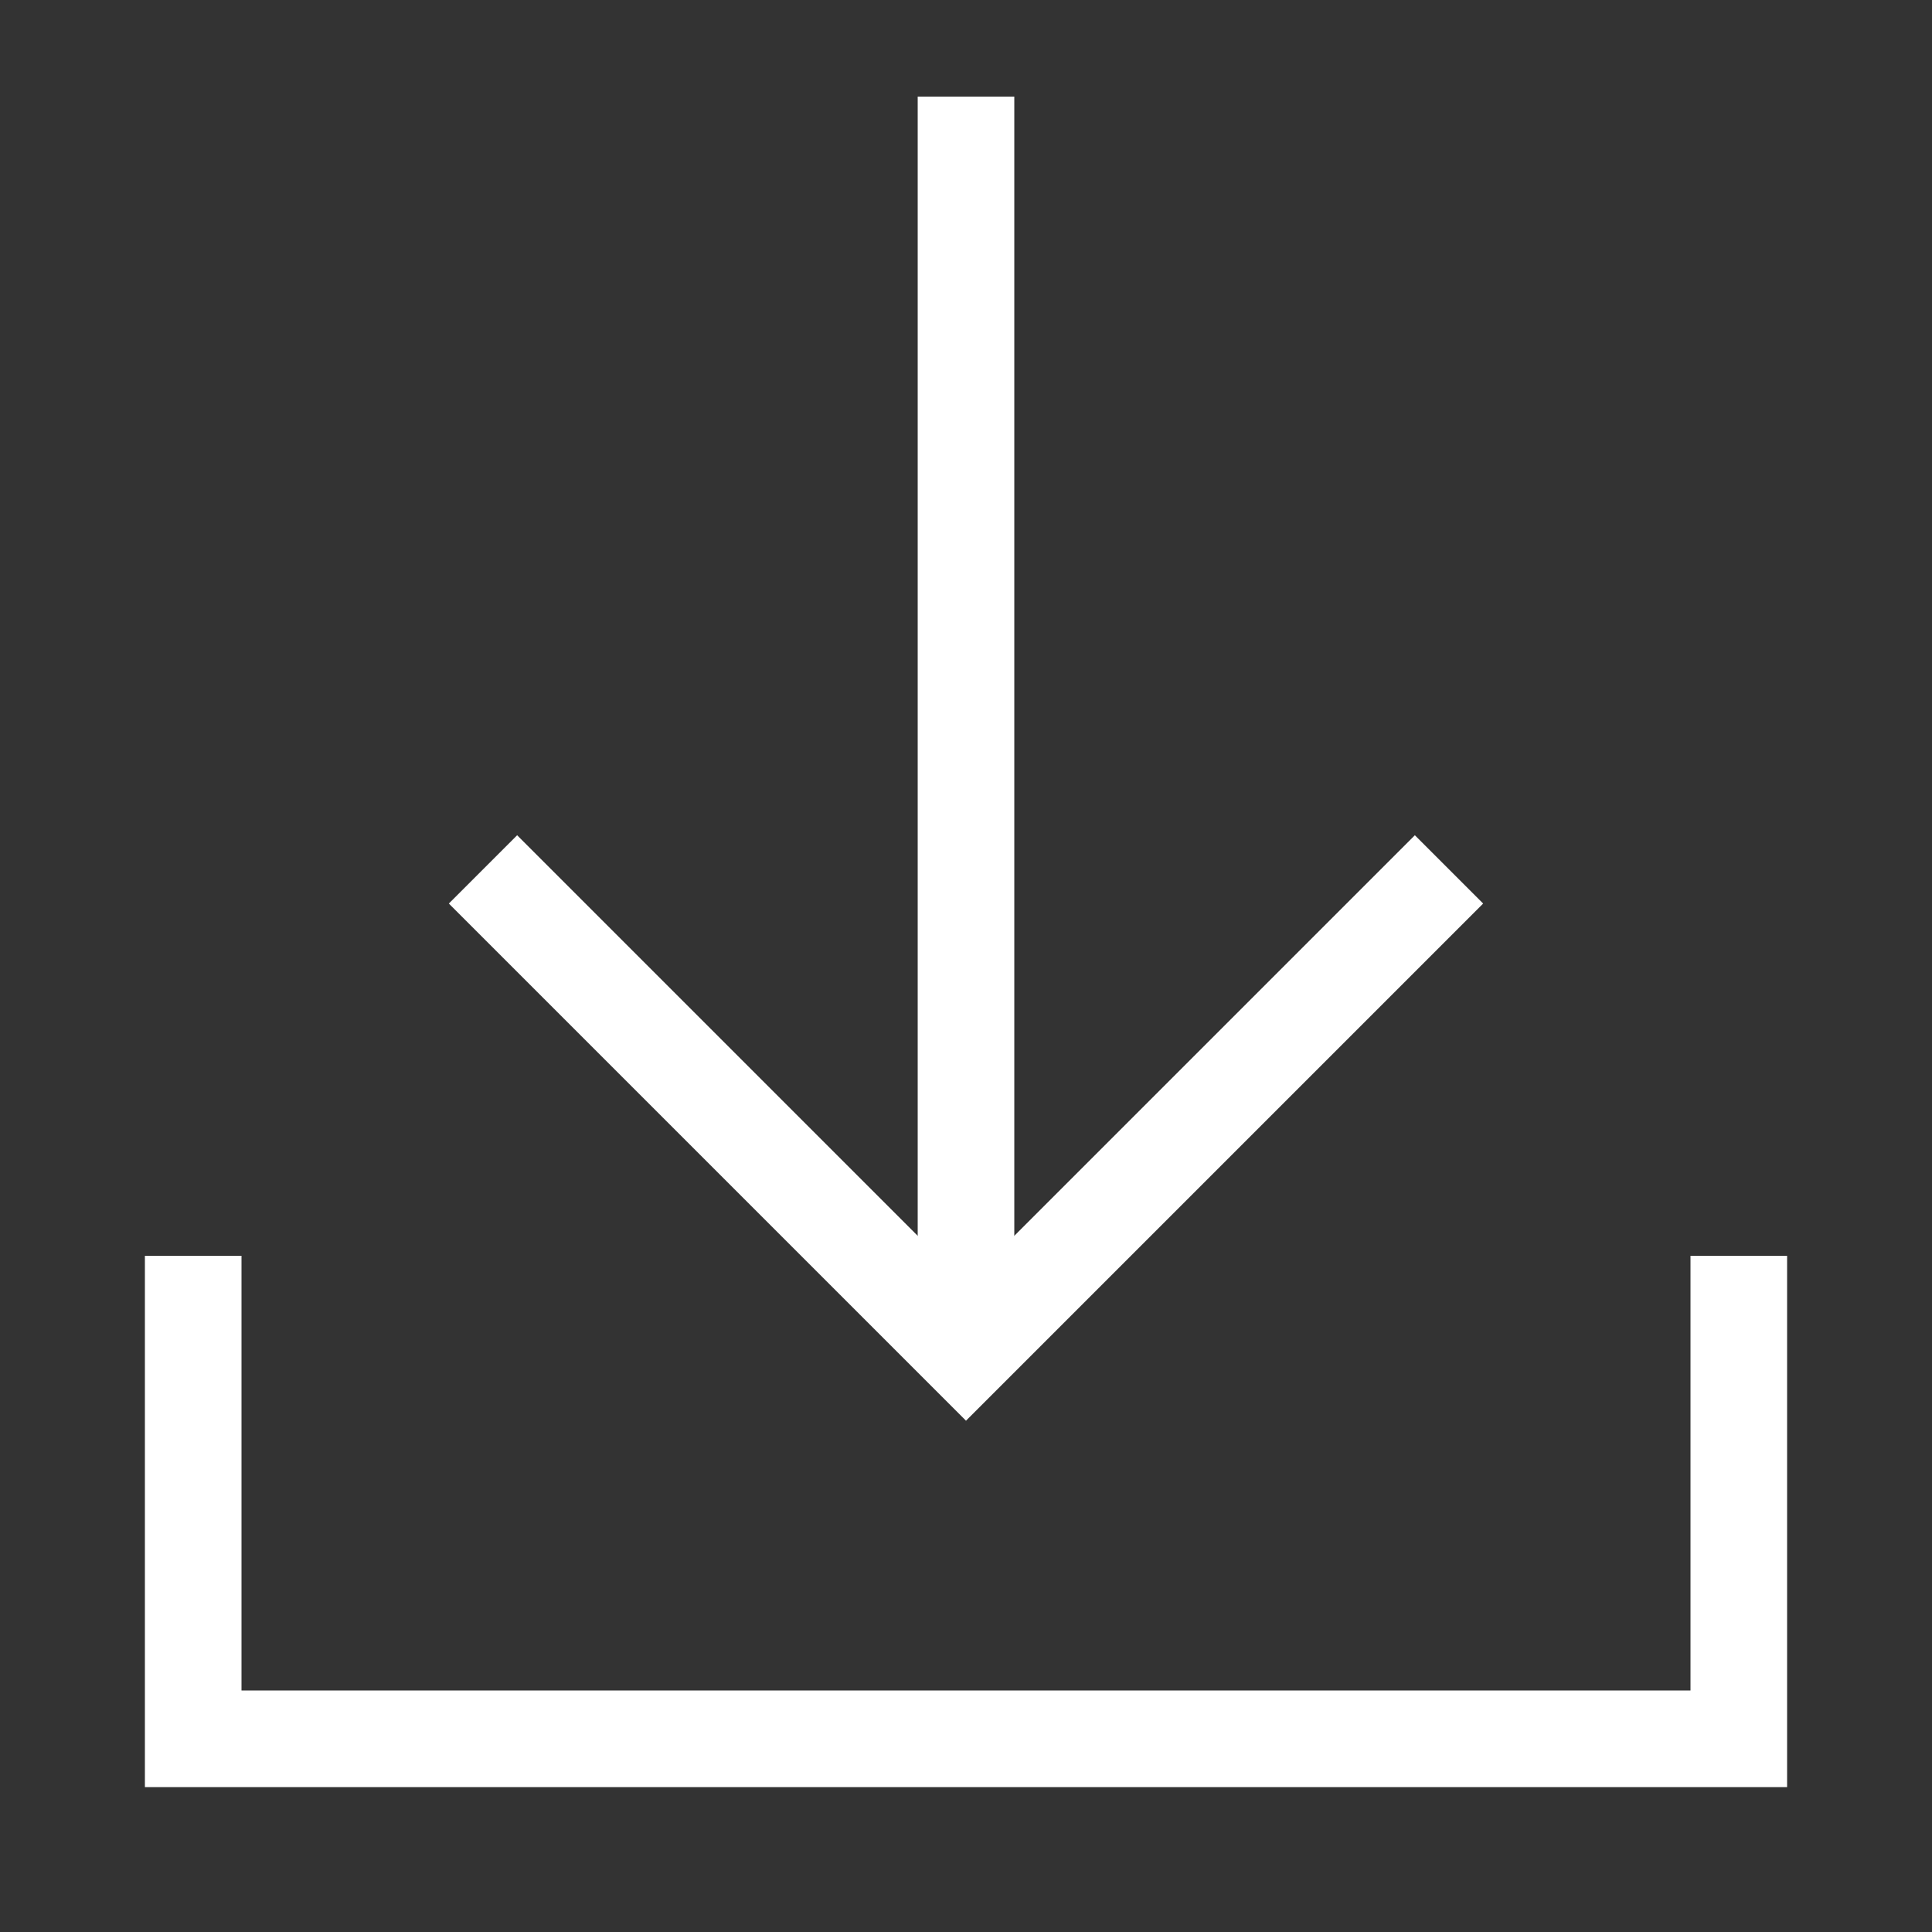
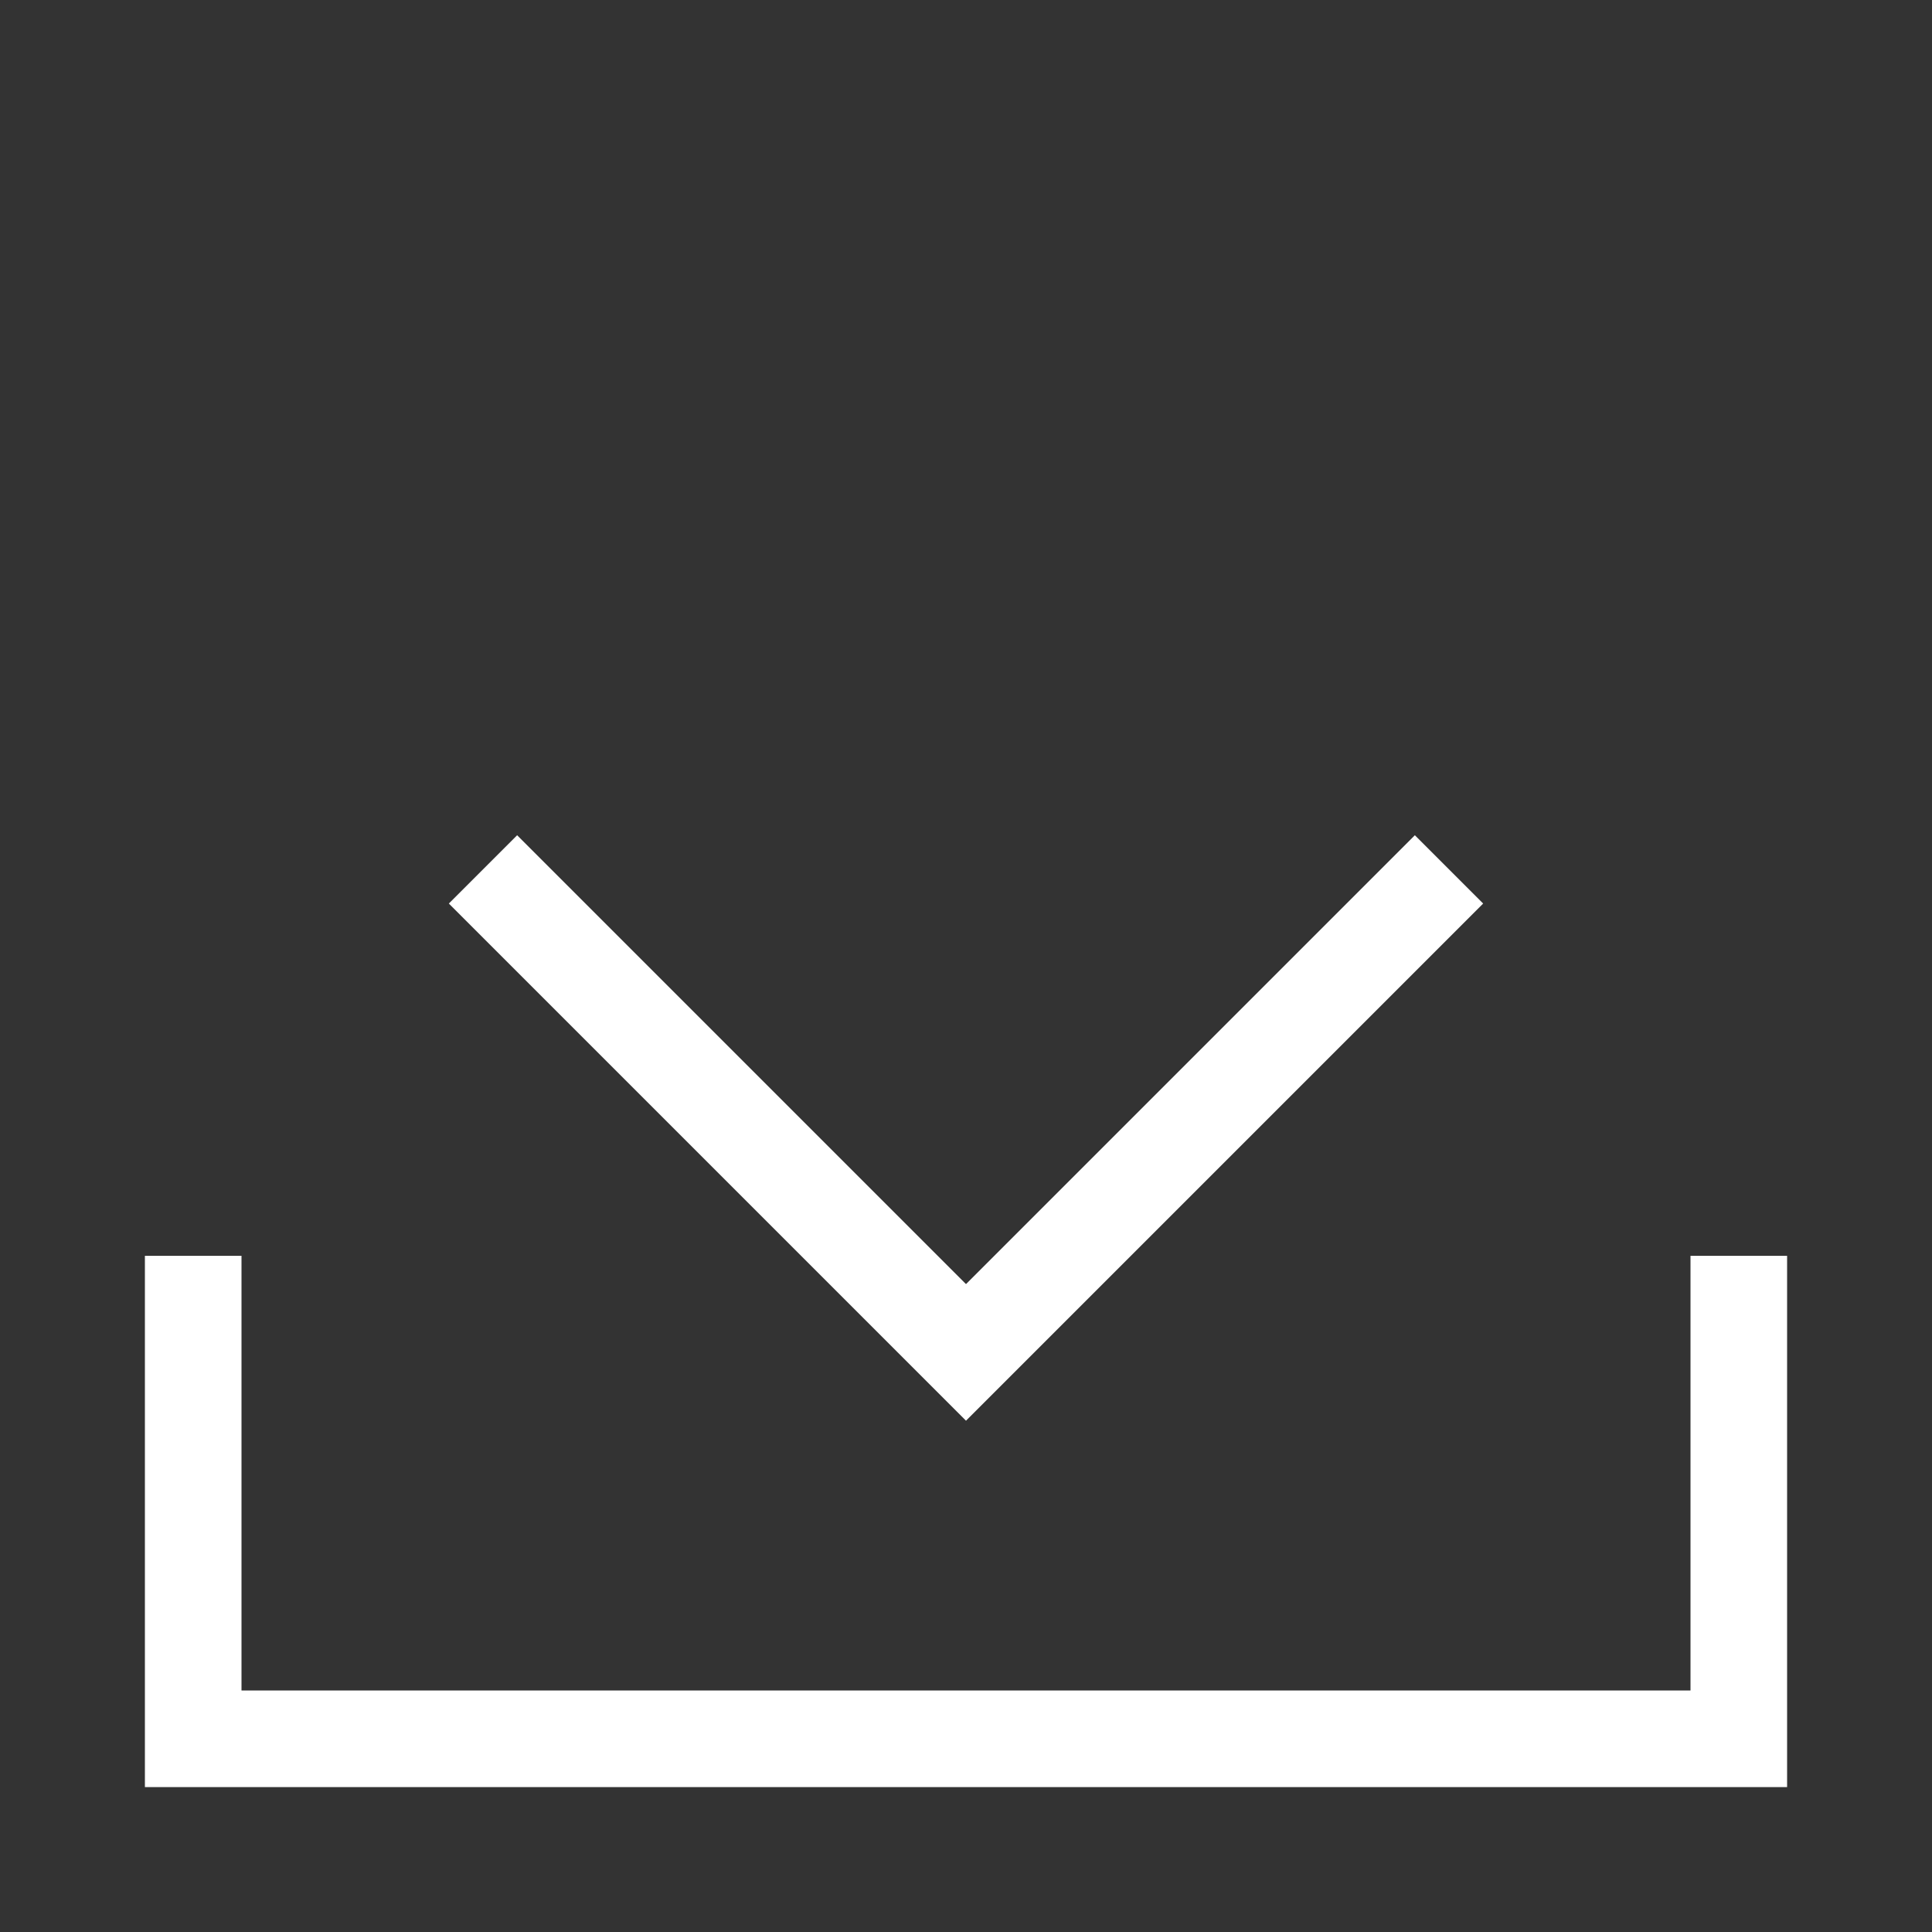
<svg xmlns="http://www.w3.org/2000/svg" width="20" height="20" viewBox="0 0 20 20" fill="none">
  <rect x="0" y="0" width="20" height="20" fill="#333333" stroke="none" />
  <path d="M18 13V18H2V13" stroke="#ffffff" stroke-miterlimit="10" />
-   <path d="M10 14V1" stroke="#ffffff" stroke-miterlimit="10" />
  <path d="M15 9L10 14L5 9" stroke="#ffffff" stroke-miterlimit="10" />
</svg>